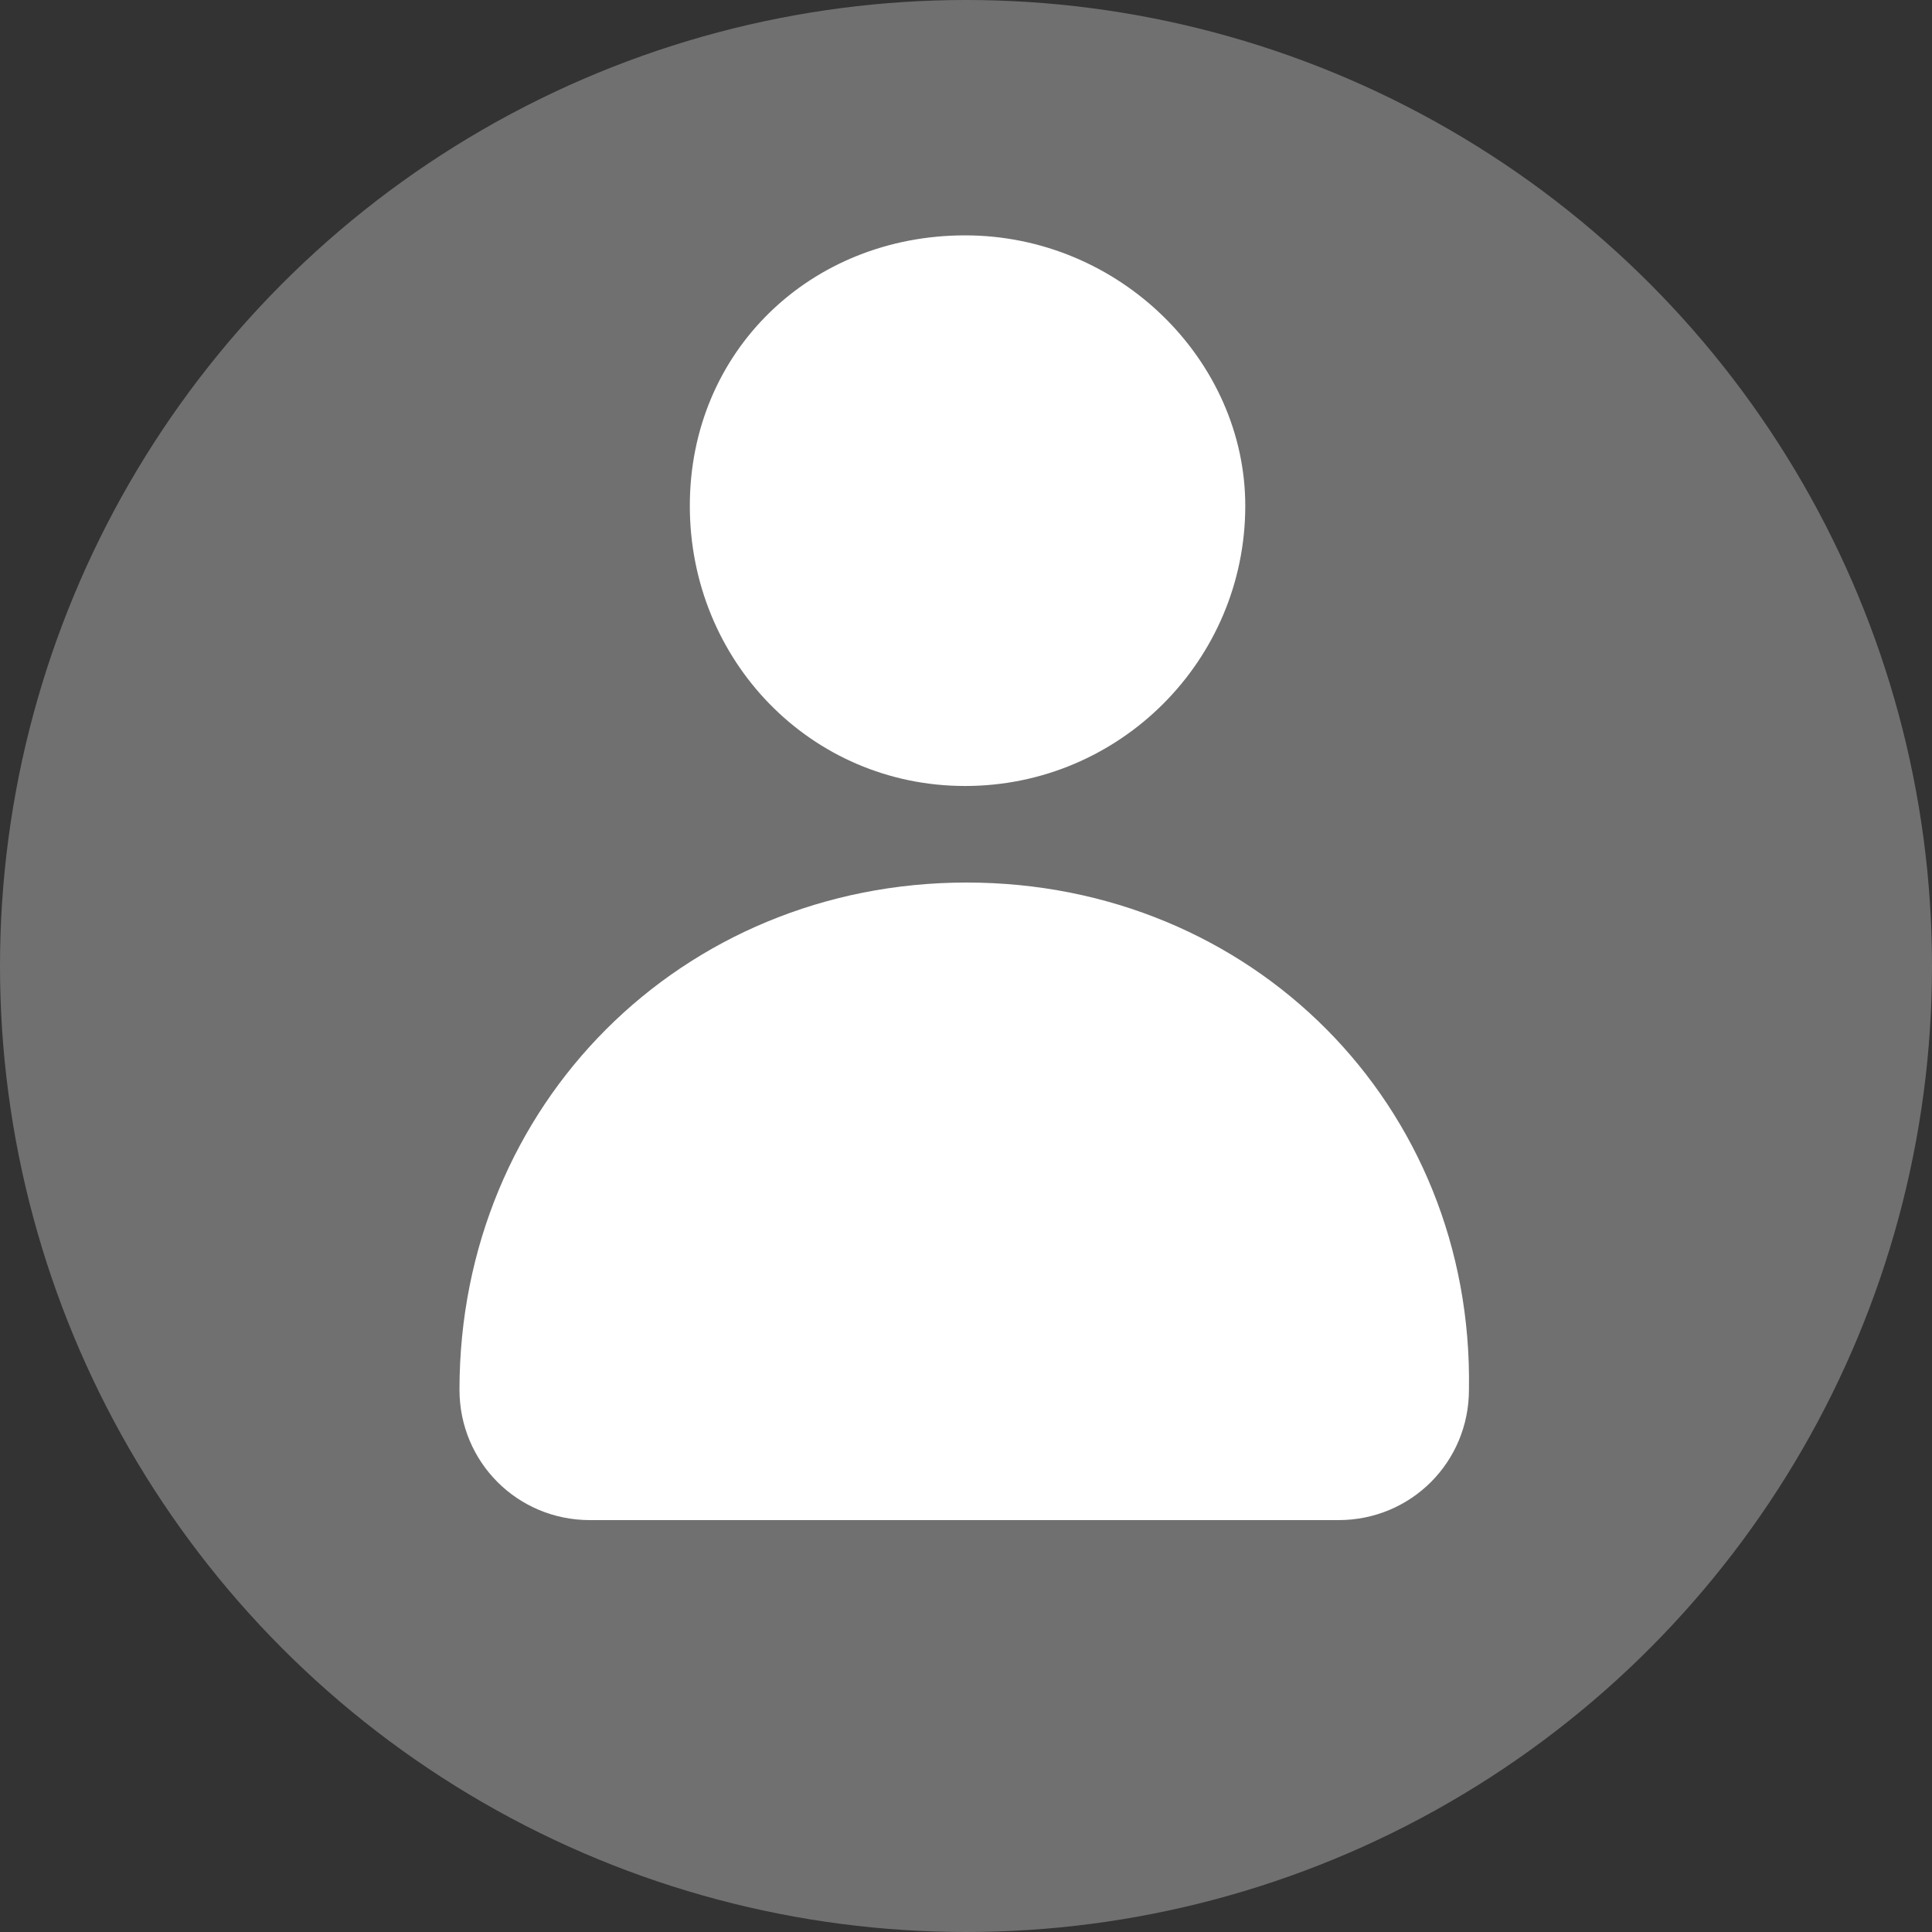
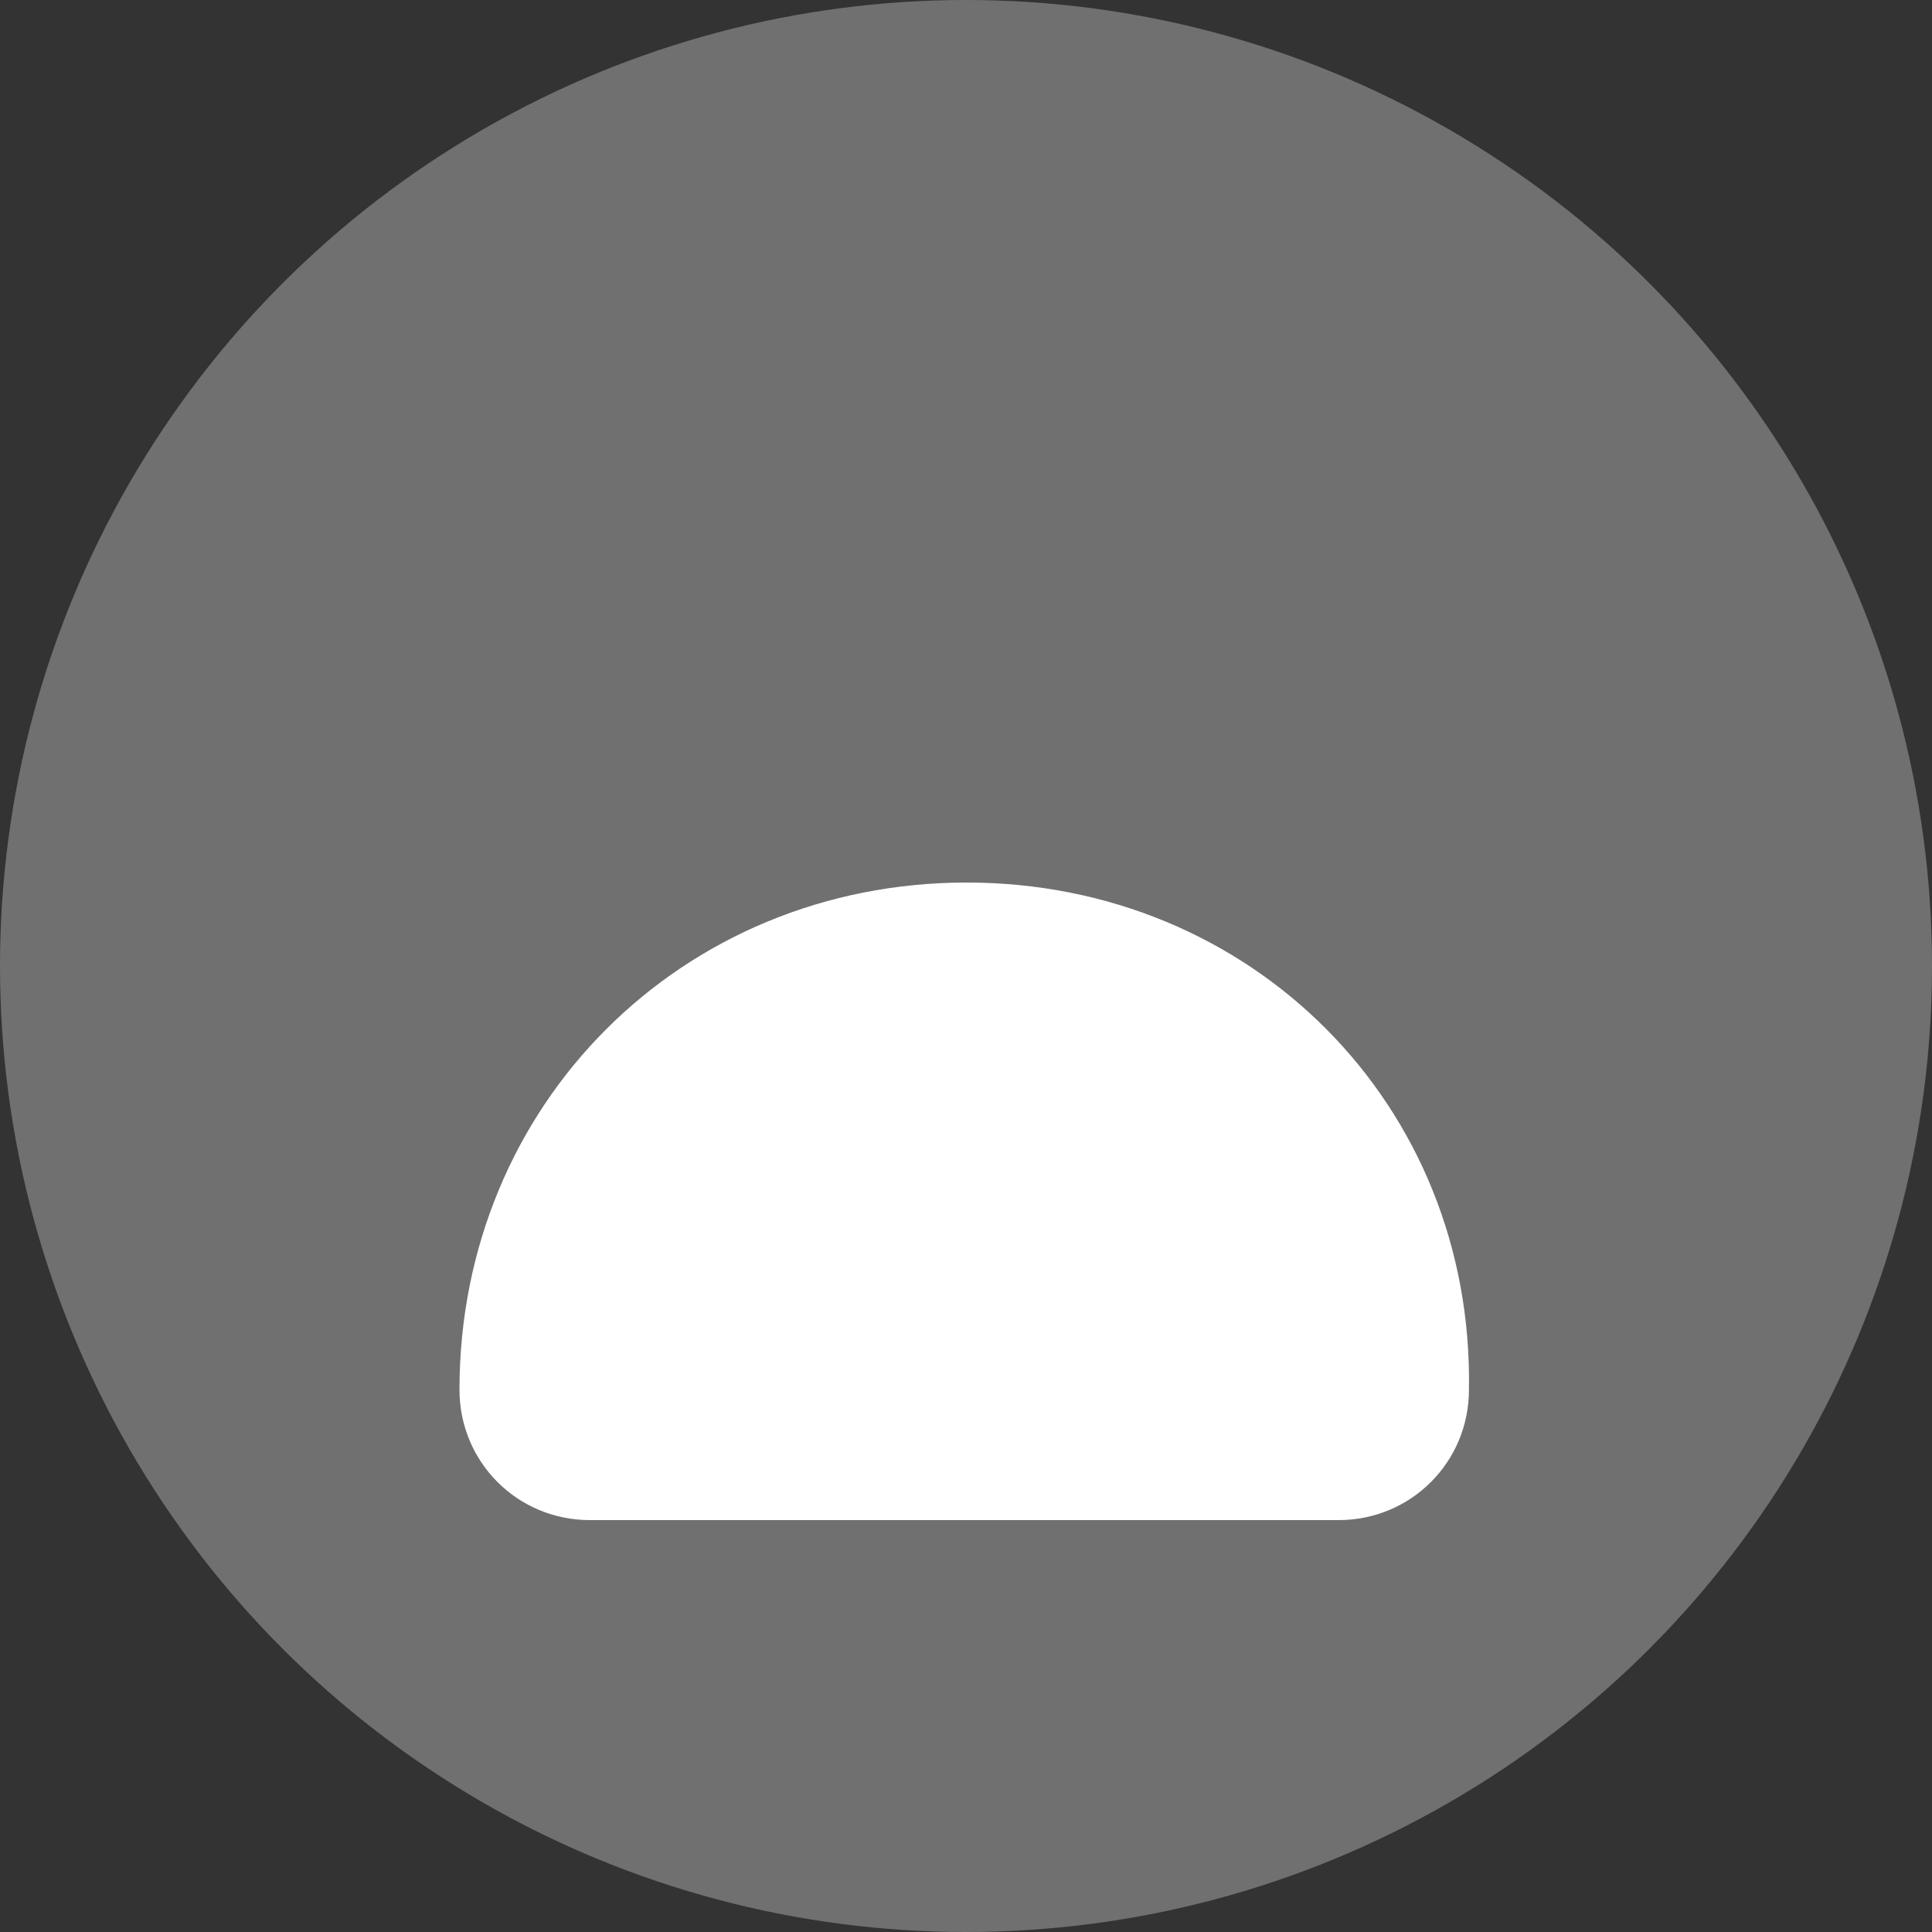
<svg xmlns="http://www.w3.org/2000/svg" version="1.1" id="Layer_1" x="0px" y="0px" viewBox="0 0 40 40" style="enable-background:new 0 0 40 40;" xml:space="preserve">
  <rect x="0" y="0" width="40" height="40" fill="#333333" stroke="none" />
  <style type="text/css">
	.st0{fill:#707070;}
	.st1{fill:#FFFFFF;}
</style>
  <g id="Group_14" transform="translate(0 0)">
    <ellipse id="Ellipse_1" class="st0" cx="20" cy="20" rx="20" ry="20" />
    <g id="Group_3" transform="translate(11.113 7.873)">
      <g id="Group_1" transform="translate(3.469)">
-         <path id="Path_1" class="st1" d="M11.2,2.6c0,3.2-2.6,5.8-5.8,5.8s-5.7-2.6-5.7-5.8S2.2-3,5.4-3S11.2-0.4,11.2,2.6L11.2,2.6z" />
-       </g>
+         </g>
      <g id="Group_2" transform="translate(0 9.499)">
        <path id="Path_2" class="st1" d="M8.9,0.9L8.9,0.9C3,0.9-1.6,5.5-1.6,11.4l0,0c0,1.5,1.2,2.7,2.7,2.7h15.5c1.5,0,2.7-1.2,2.7-2.7     l0,0C19.4,5.5,14.8,0.9,8.9,0.9L8.9,0.9z" />
      </g>
    </g>
  </g>
</svg>